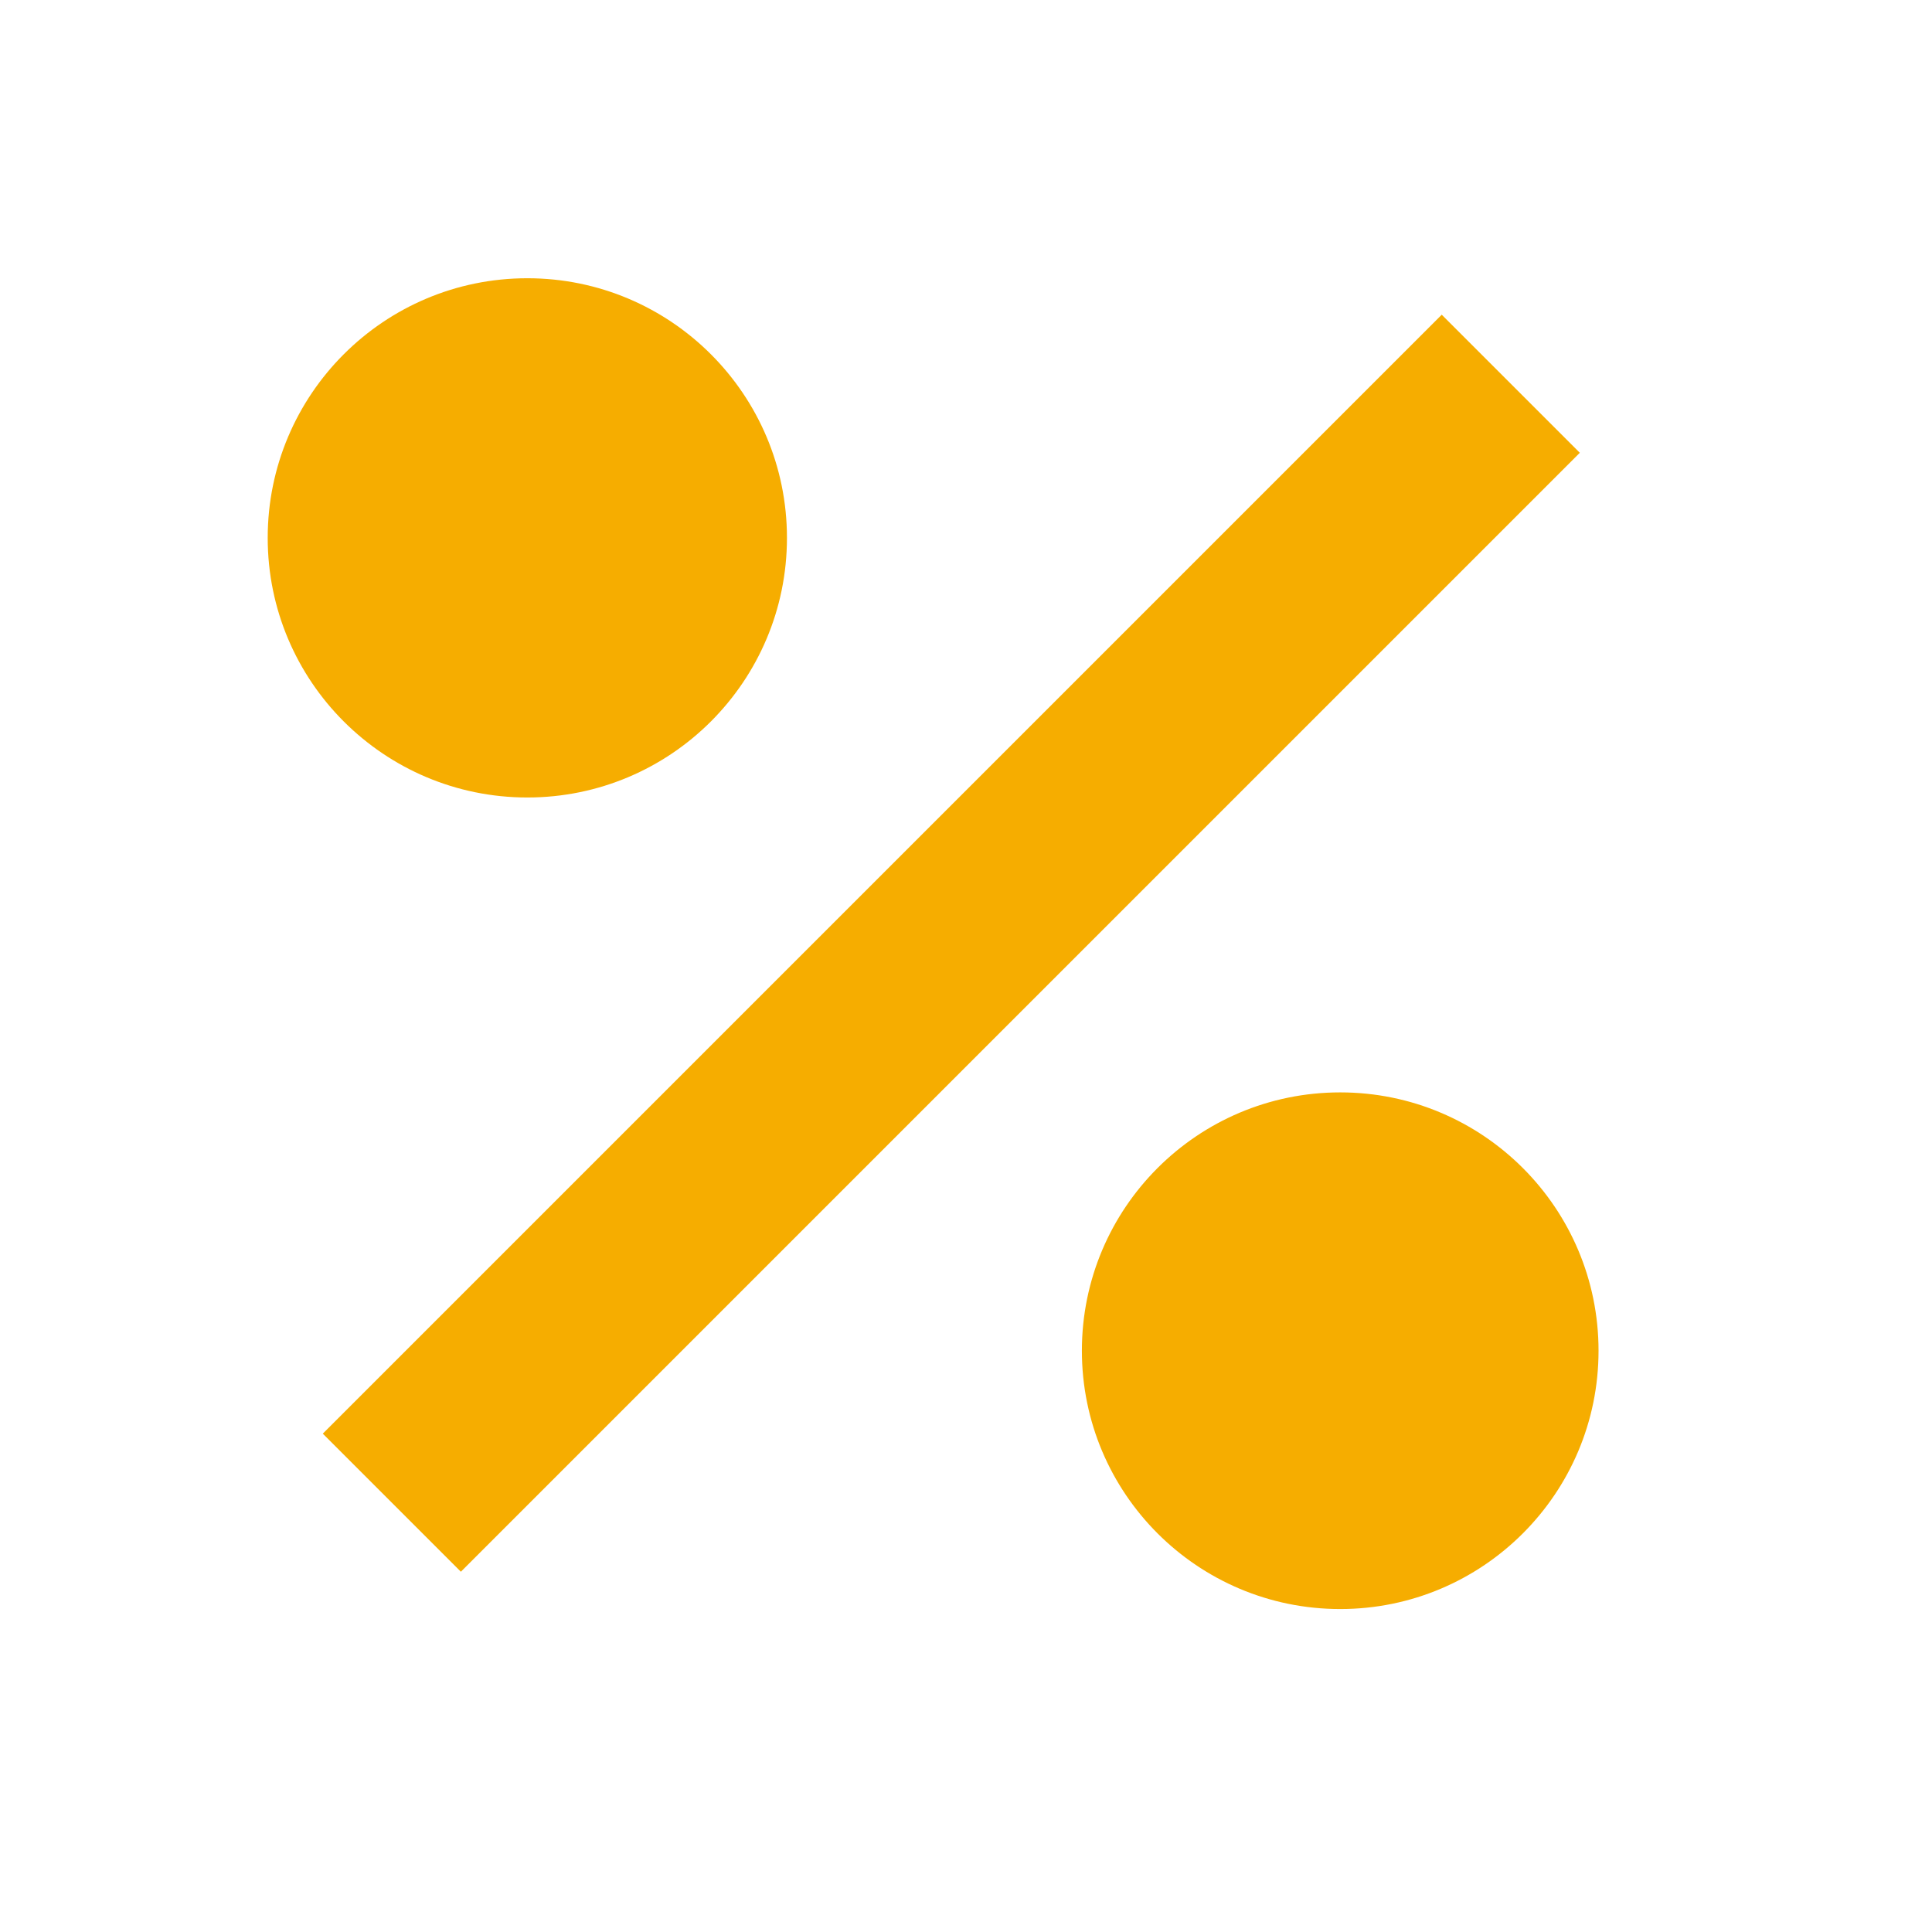
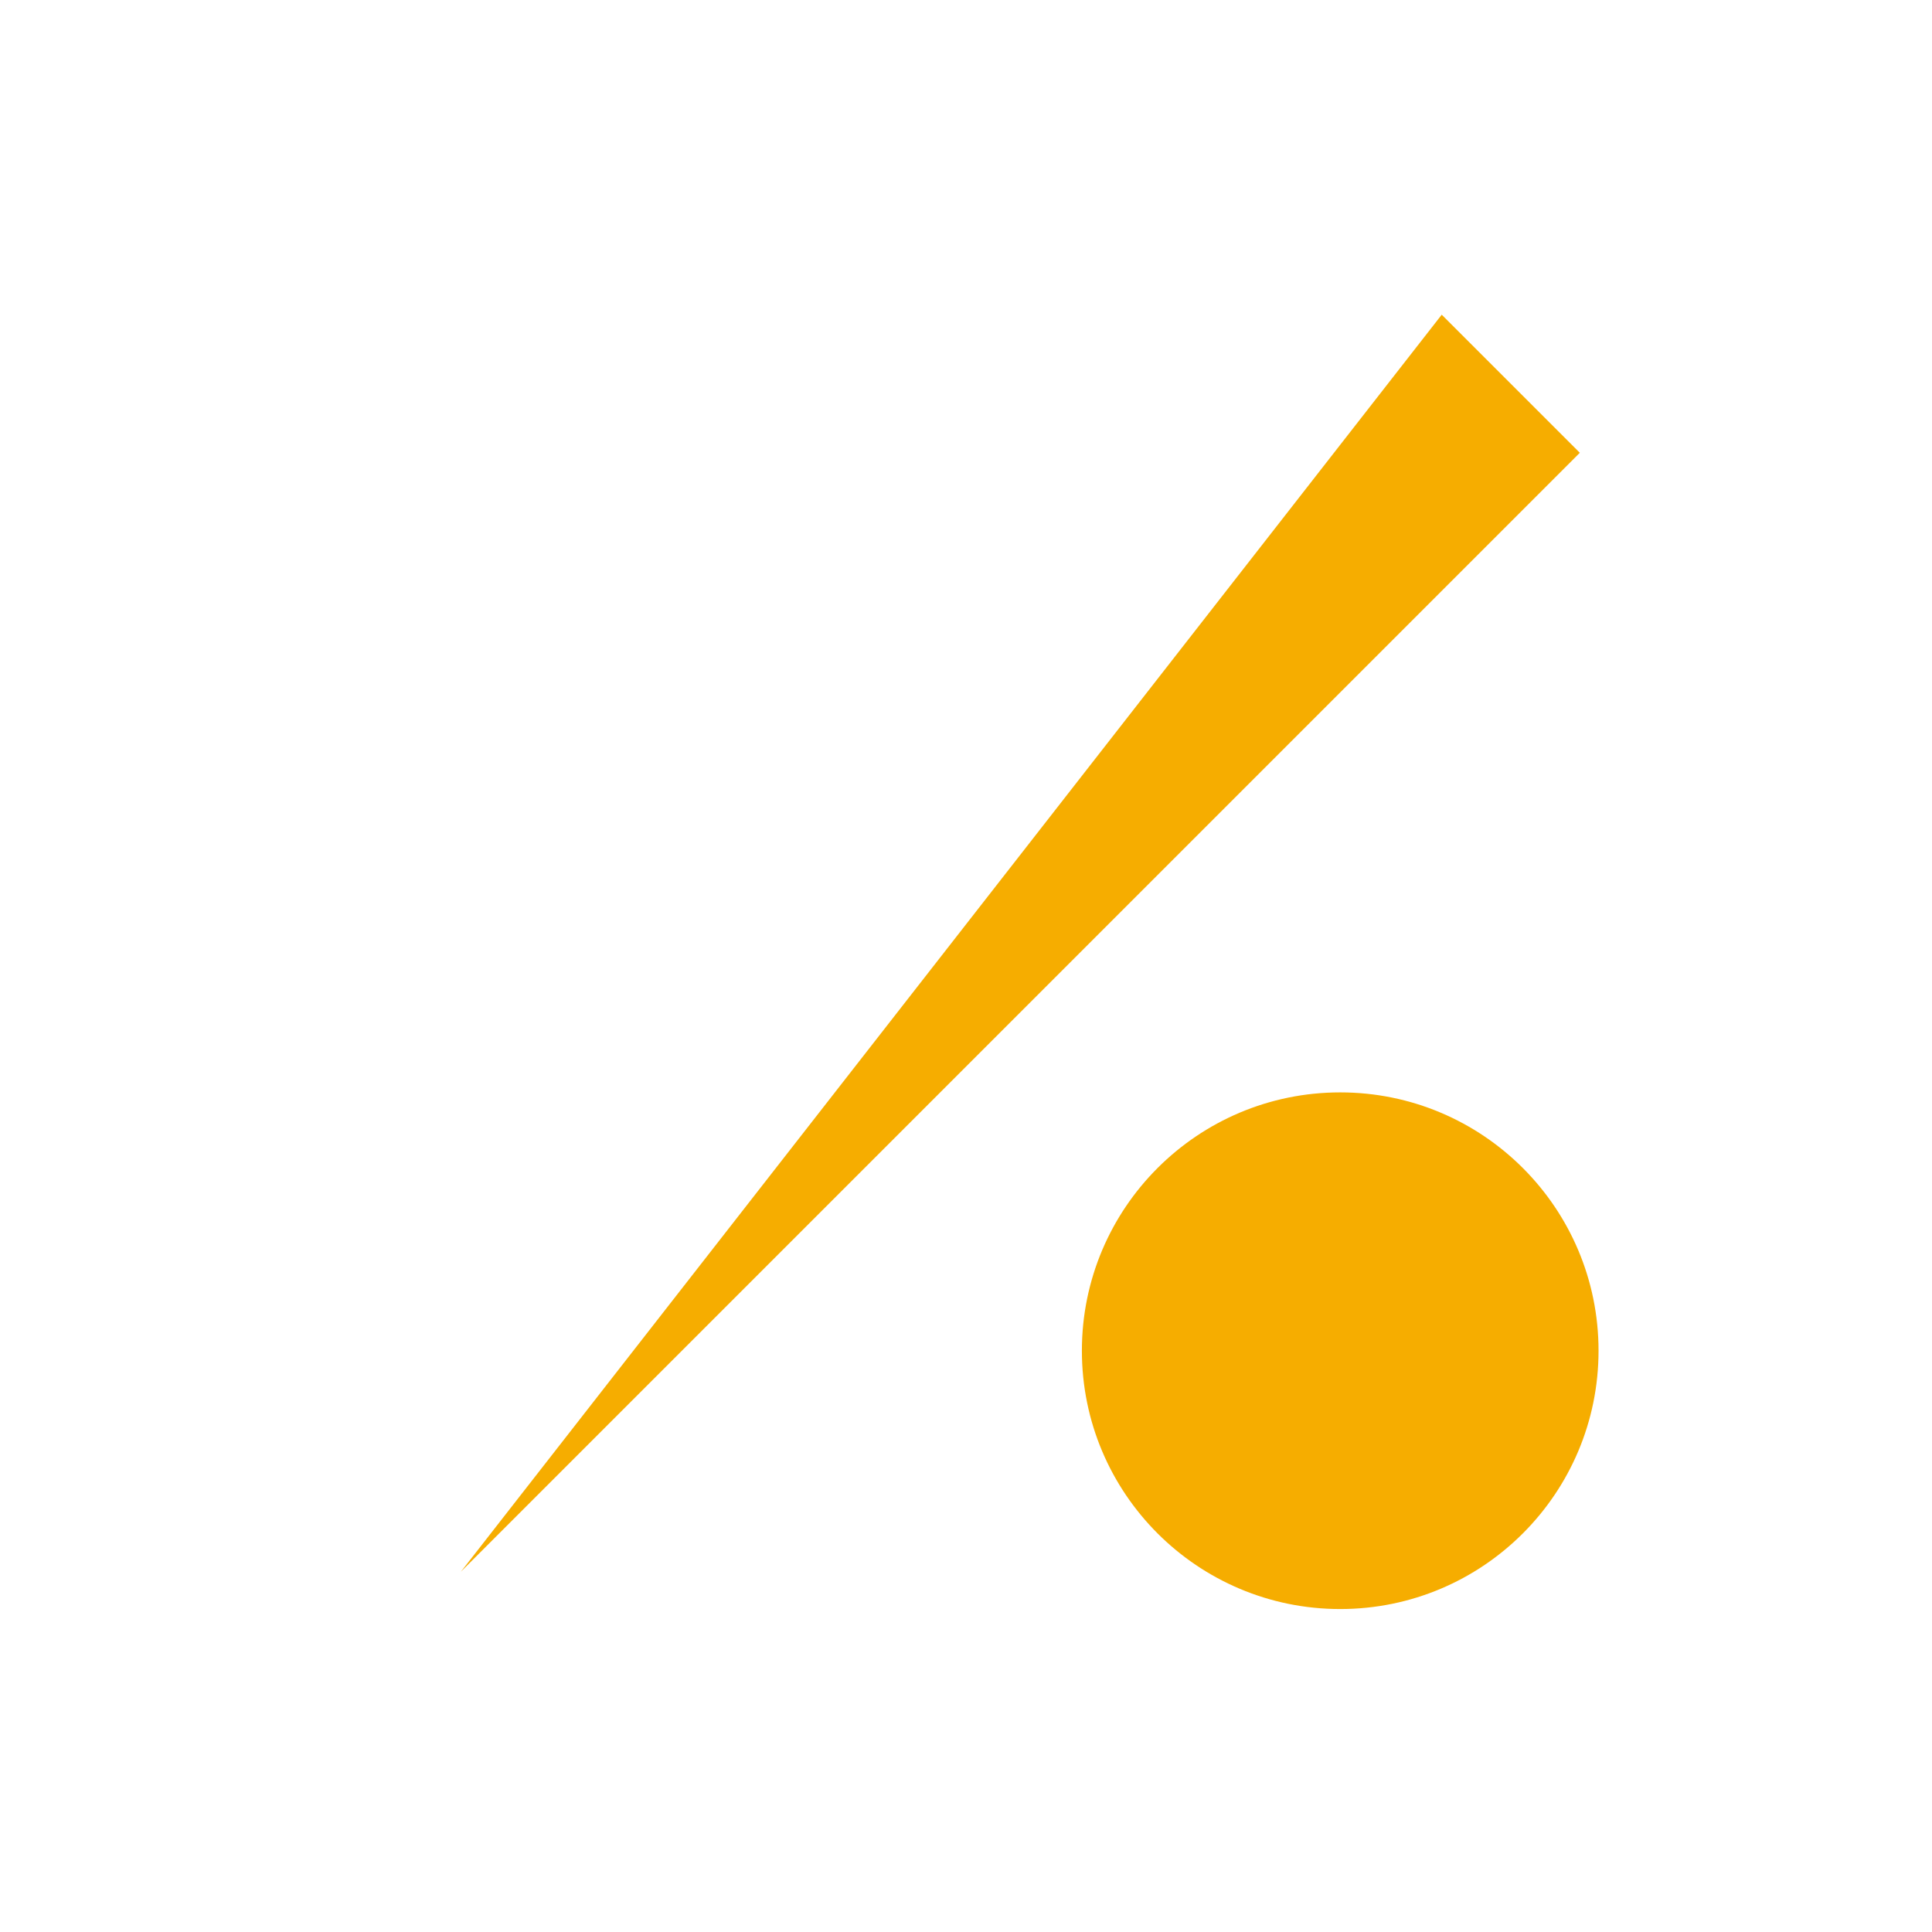
<svg xmlns="http://www.w3.org/2000/svg" width="55" height="55" viewBox="0 0 55 55" fill="none">
-   <circle cx="15.012" cy="15.312" r="7.391" fill="#F6AD00" />
  <circle cx="38.153" cy="38.452" r="7.354" fill="#F6AD00" />
-   <path fill-rule="evenodd" clip-rule="evenodd" d="M44.974 12.89L13.12 44.744L9.189 40.813L41.043 8.959L44.974 12.89Z" fill="#F6AD00" />
+   <path fill-rule="evenodd" clip-rule="evenodd" d="M44.974 12.89L13.12 44.744L41.043 8.959L44.974 12.89Z" fill="#F6AD00" />
</svg>